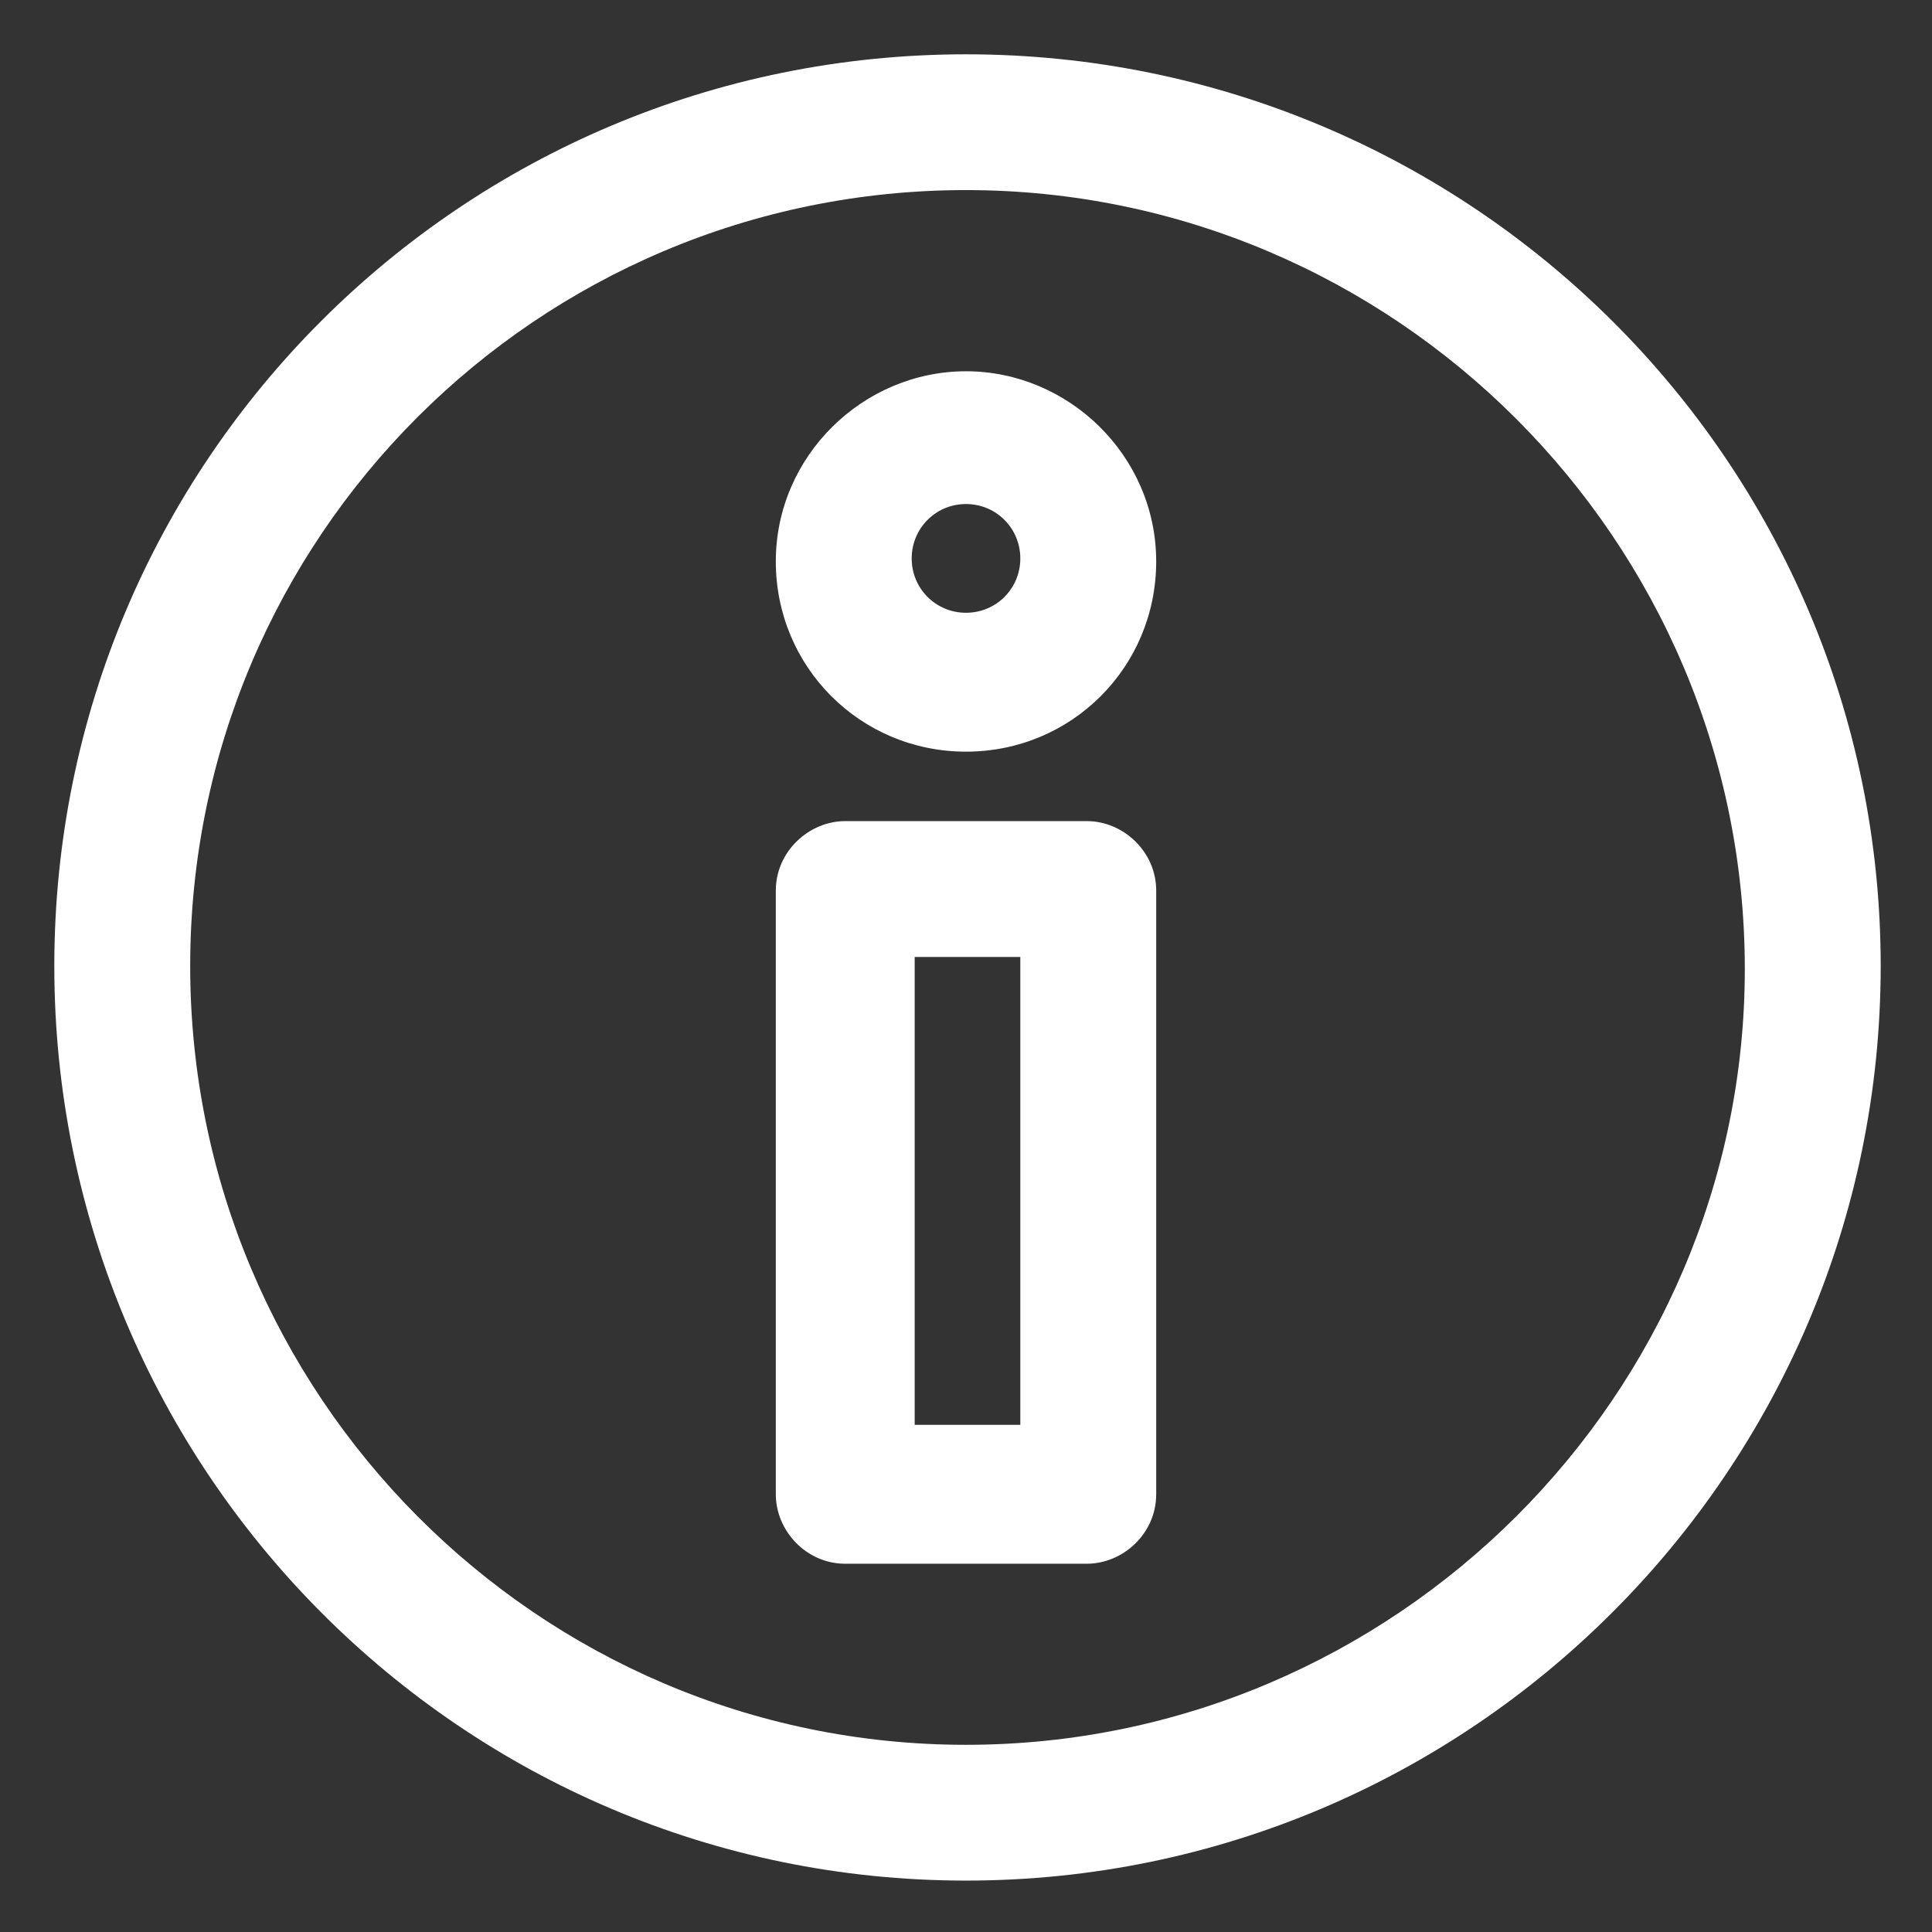
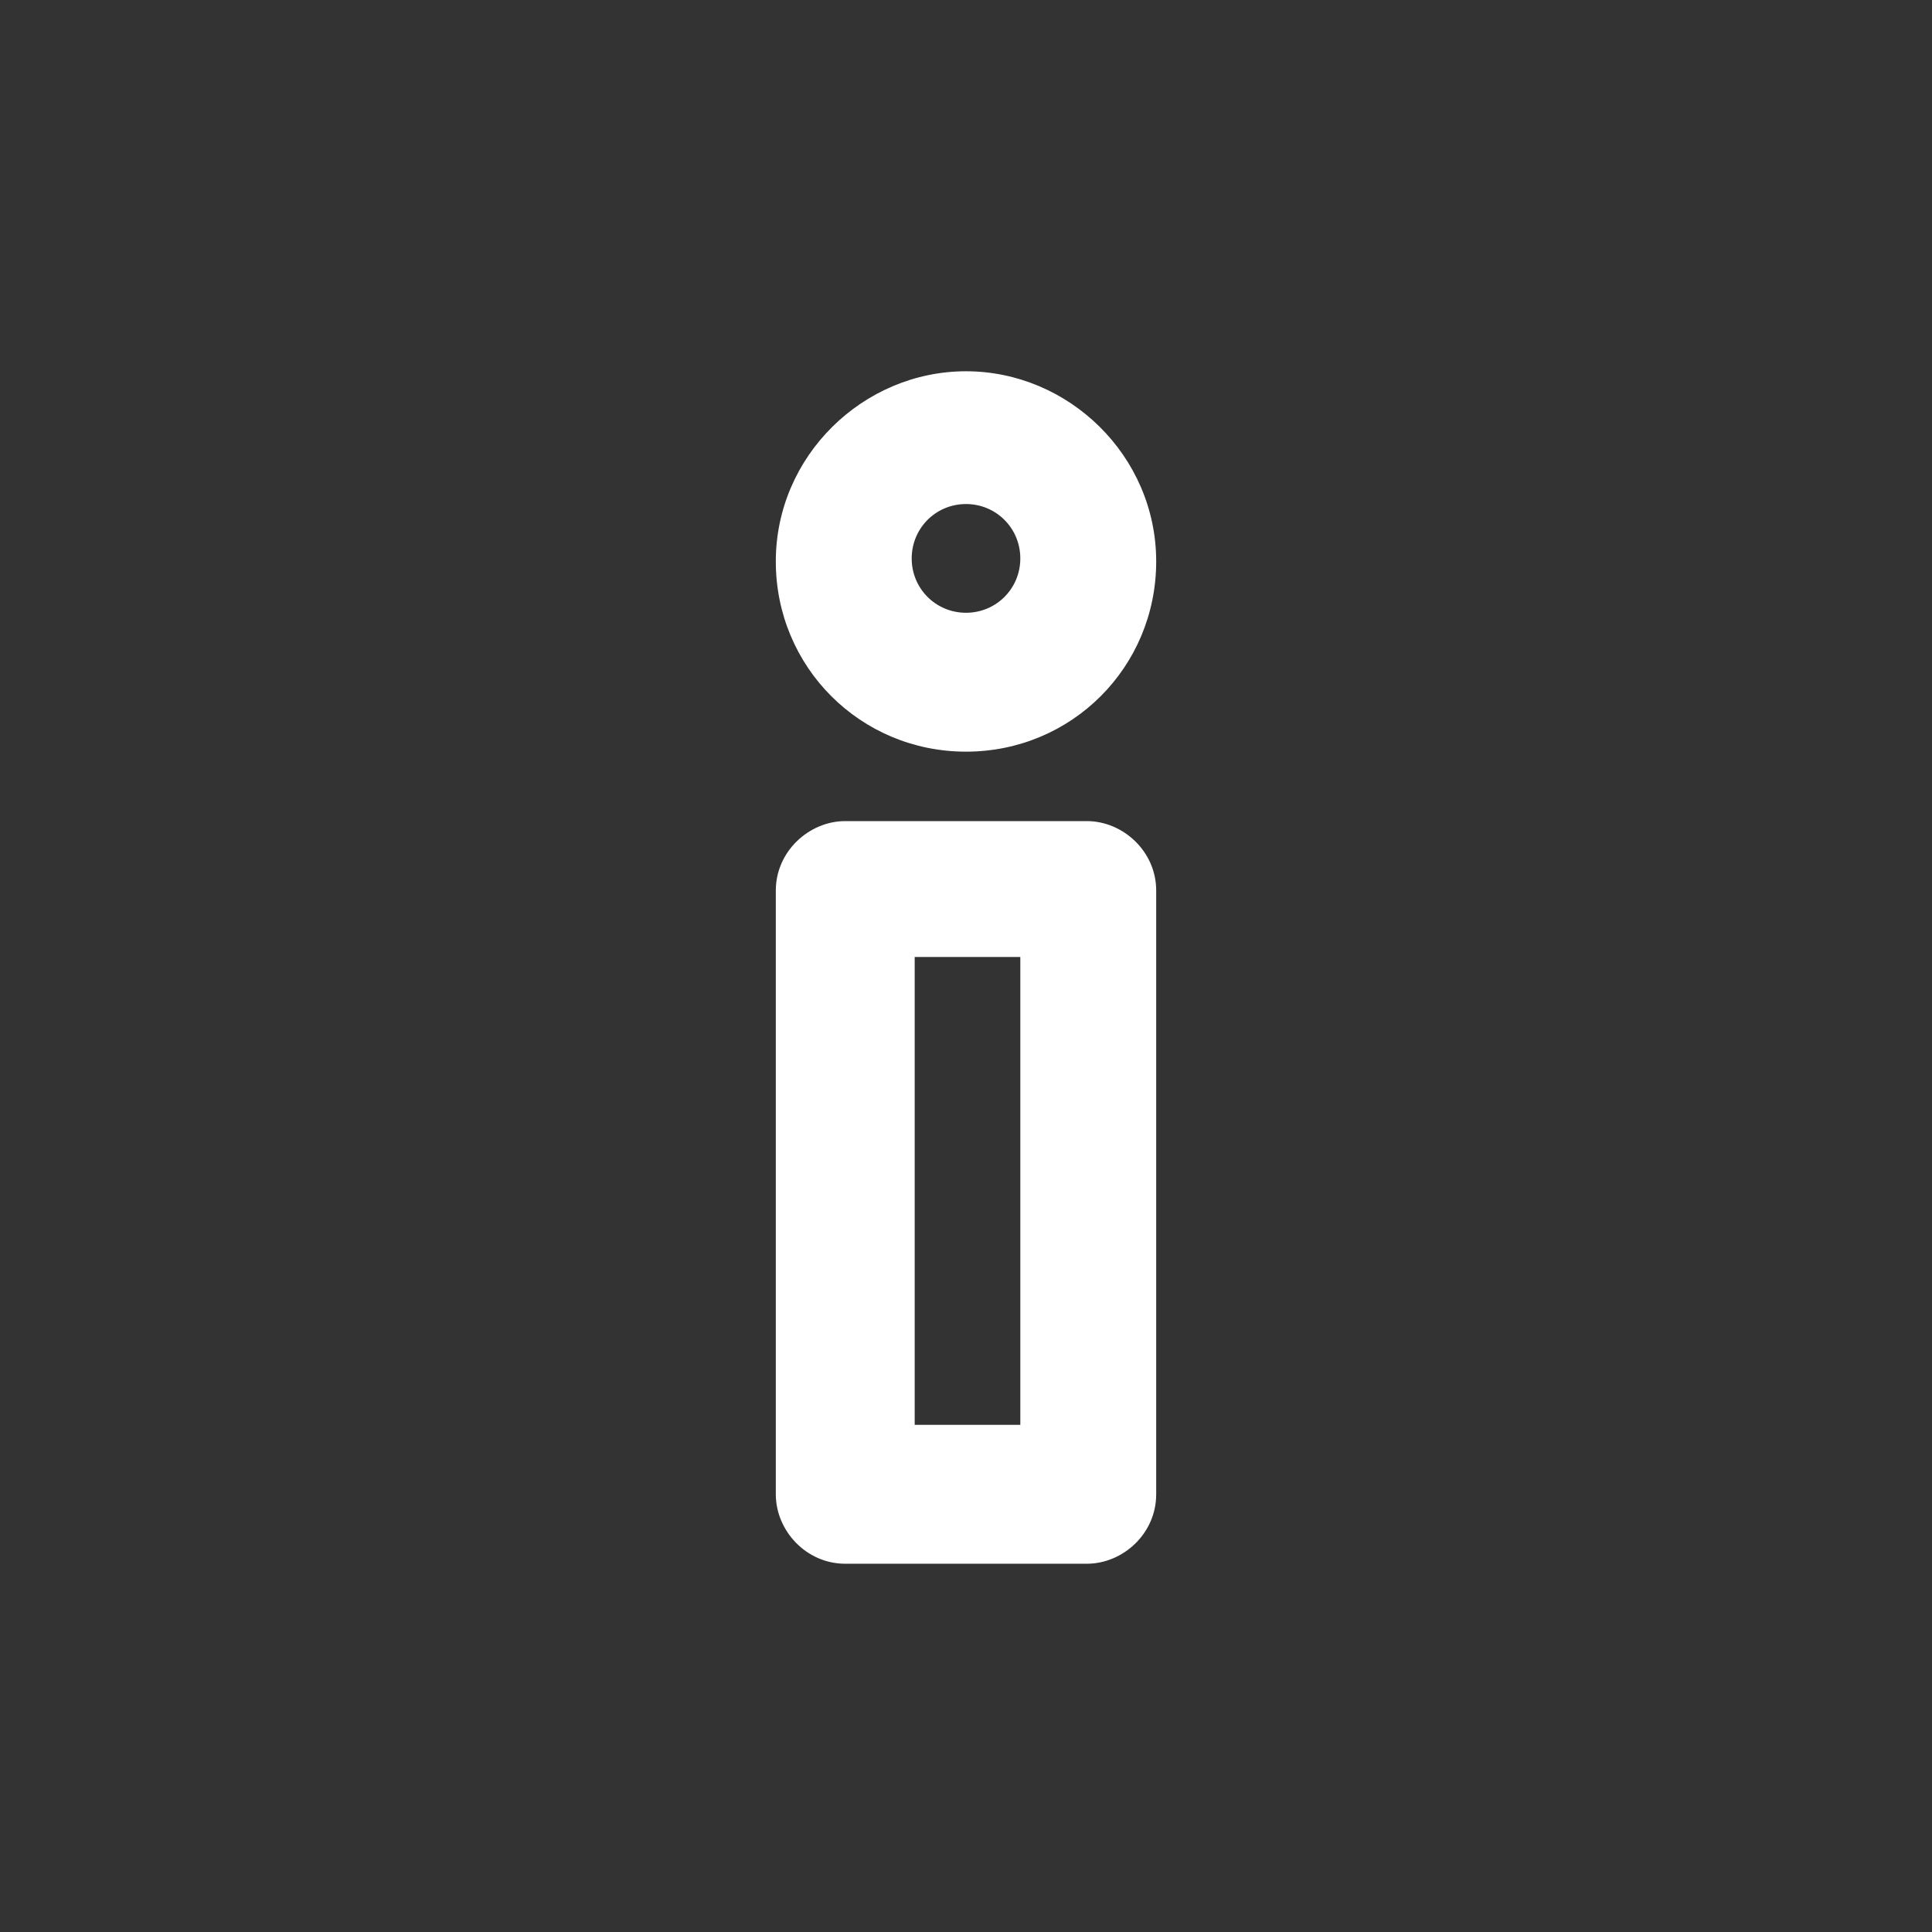
<svg xmlns="http://www.w3.org/2000/svg" width="18" height="18" viewBox="0 0 18 18" fill="none">
  <rect x="0" y="0" width="18" height="18" fill="#333333" stroke="none" />
  <g id="Group">
-     <path id="Vector" d="M9 0.506C4.303 0.506 0.506 4.303 0.506 9C0.506 13.697 4.303 17.521 9 17.521C13.697 17.521 17.522 13.697 17.522 9C17.522 4.303 13.697 0.506 9 0.506ZM9 16.256C5.006 16.256 1.772 12.993 1.772 9C1.772 5.006 5.006 1.771 9 1.771C12.994 1.771 16.256 5.034 16.256 9.028C16.256 12.993 12.994 16.256 9 16.256Z" fill="white" />
    <path id="Vector_2" d="M10.125 7.65H7.875C7.538 7.65 7.228 7.932 7.228 8.297V13.922C7.228 14.26 7.51 14.569 7.875 14.569H10.125C10.463 14.569 10.772 14.288 10.772 13.922V8.297C10.772 7.932 10.463 7.65 10.125 7.65ZM9.506 13.275H8.522V8.916H9.506V13.275Z" fill="white" />
    <path id="Vector_3" d="M9 3.459C8.044 3.459 7.228 4.246 7.228 5.231C7.228 6.215 8.016 7.003 9 7.003C9.985 7.003 10.772 6.215 10.772 5.231C10.772 4.246 9.956 3.459 9 3.459ZM9 5.709C8.719 5.709 8.494 5.484 8.494 5.203C8.494 4.921 8.719 4.696 9 4.696C9.281 4.696 9.506 4.921 9.506 5.203C9.506 5.484 9.281 5.709 9 5.709Z" fill="white" />
  </g>
</svg>